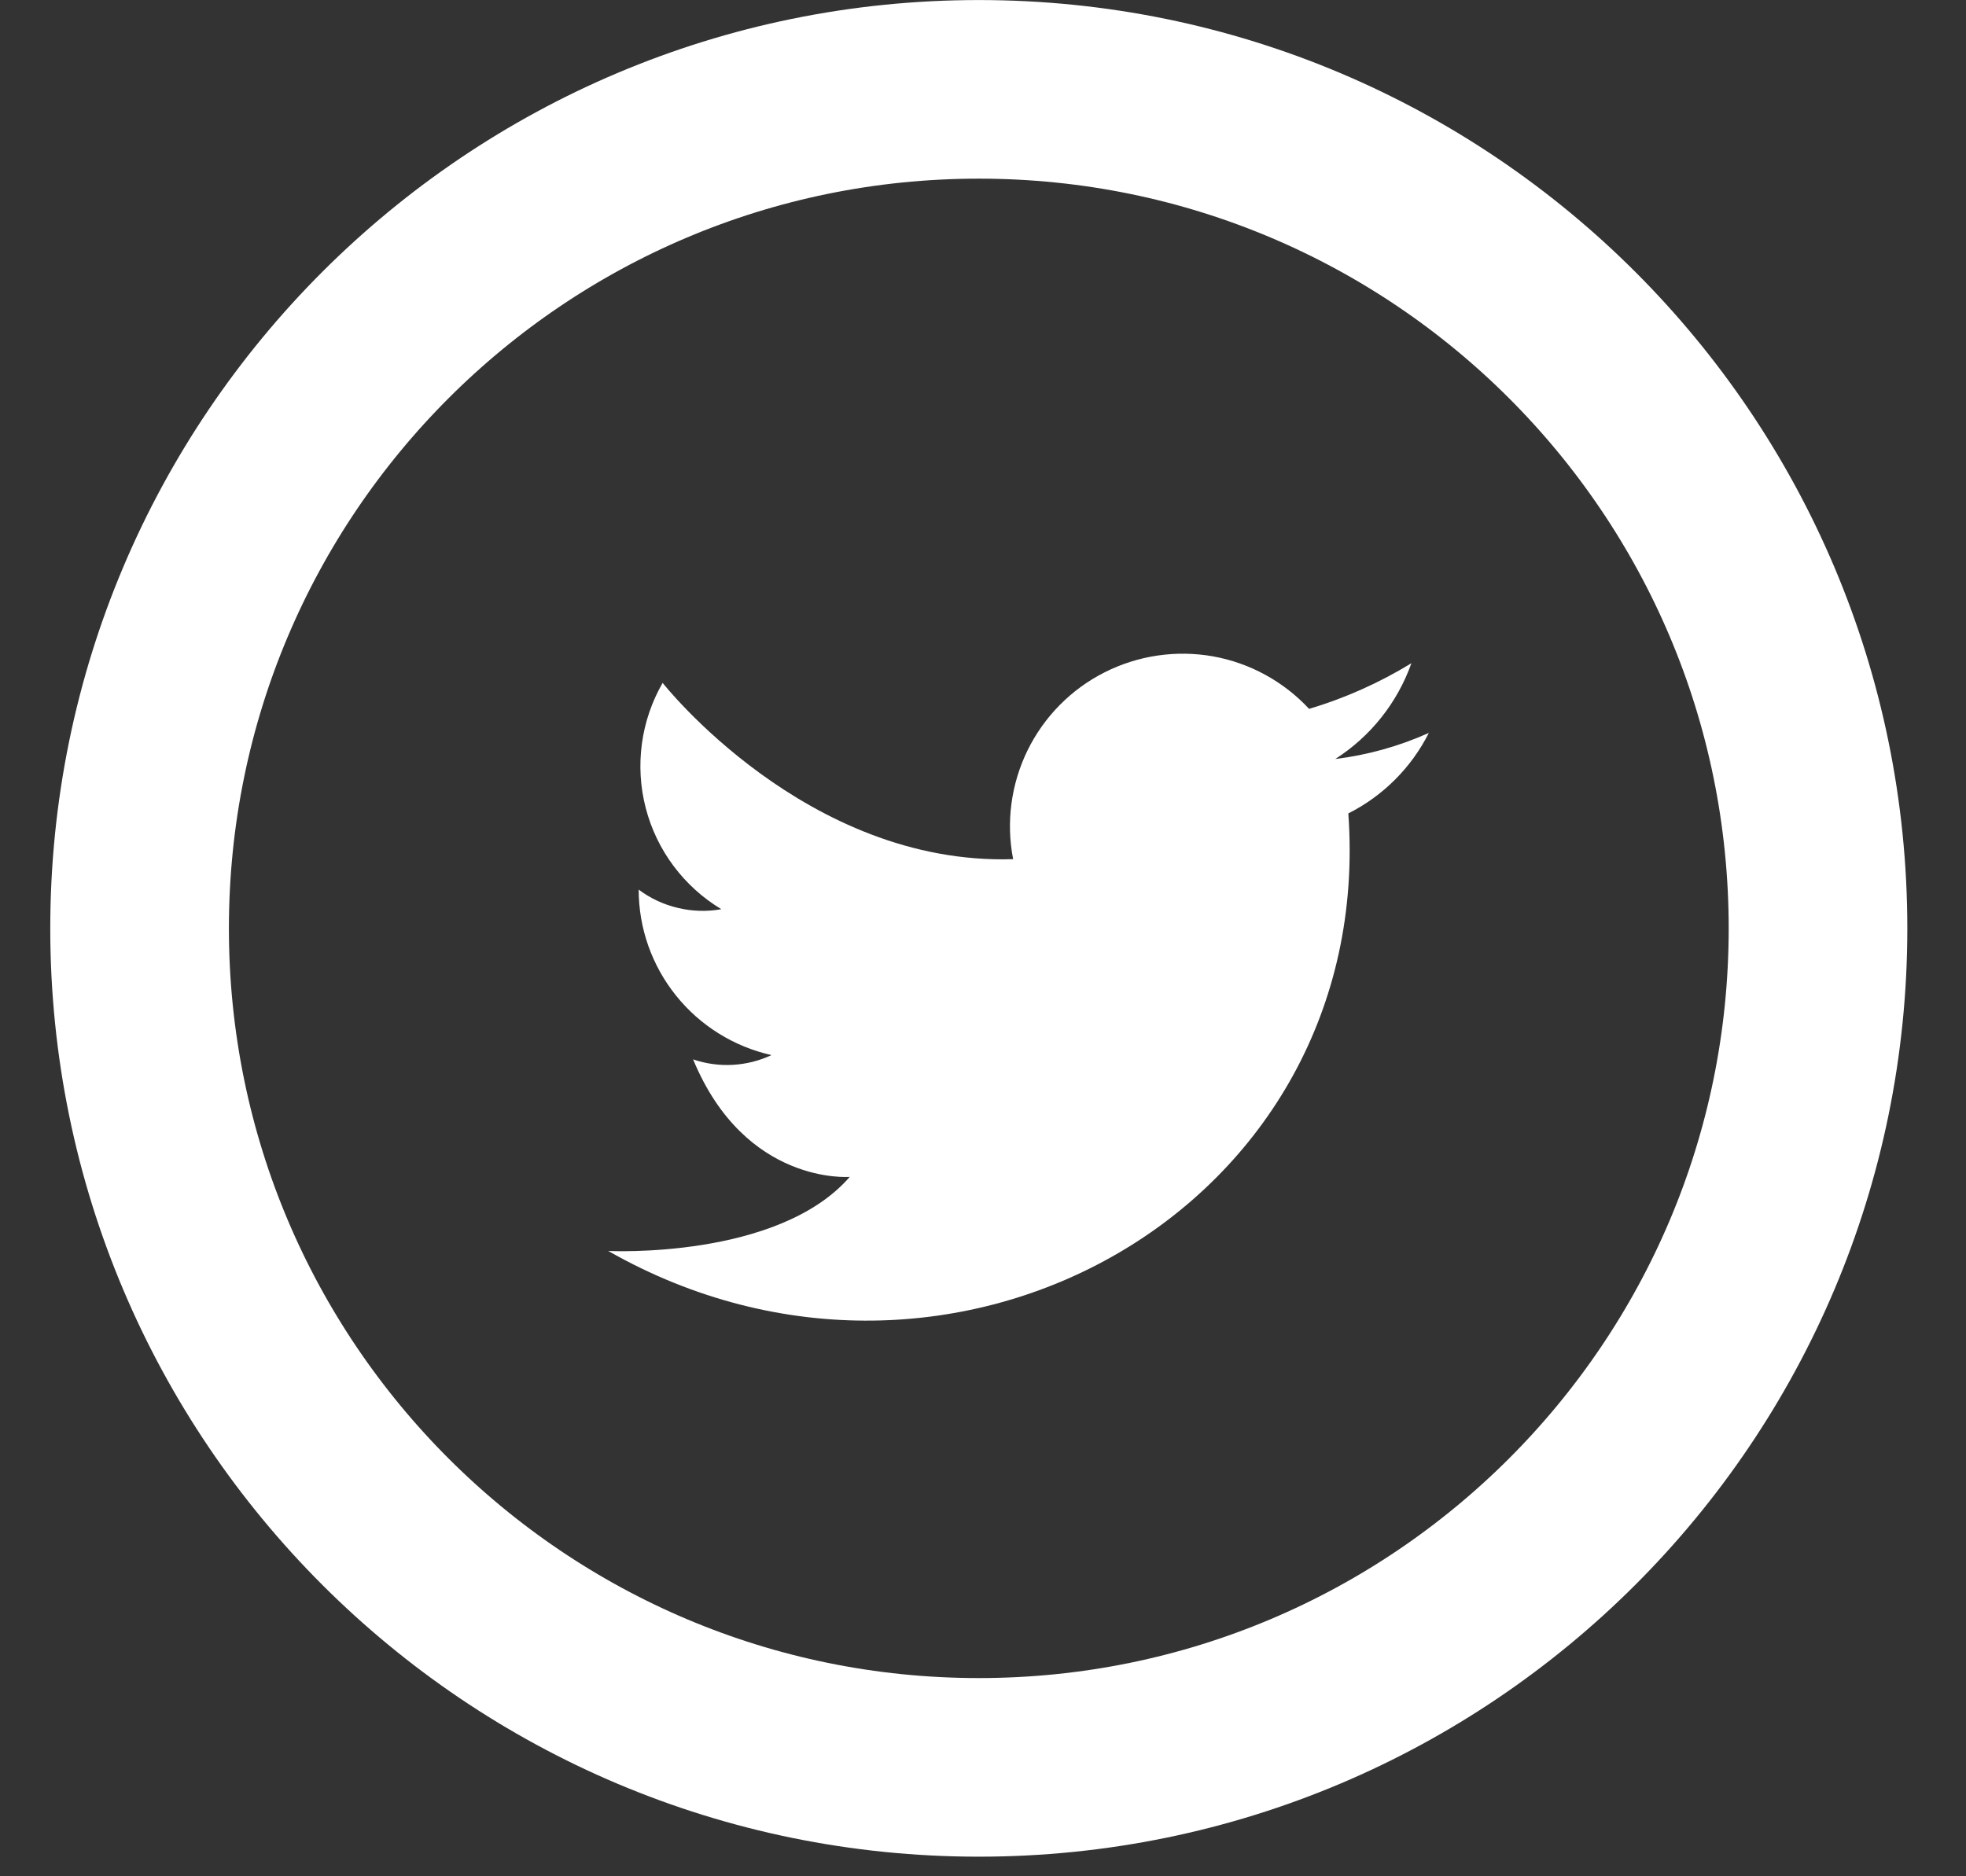
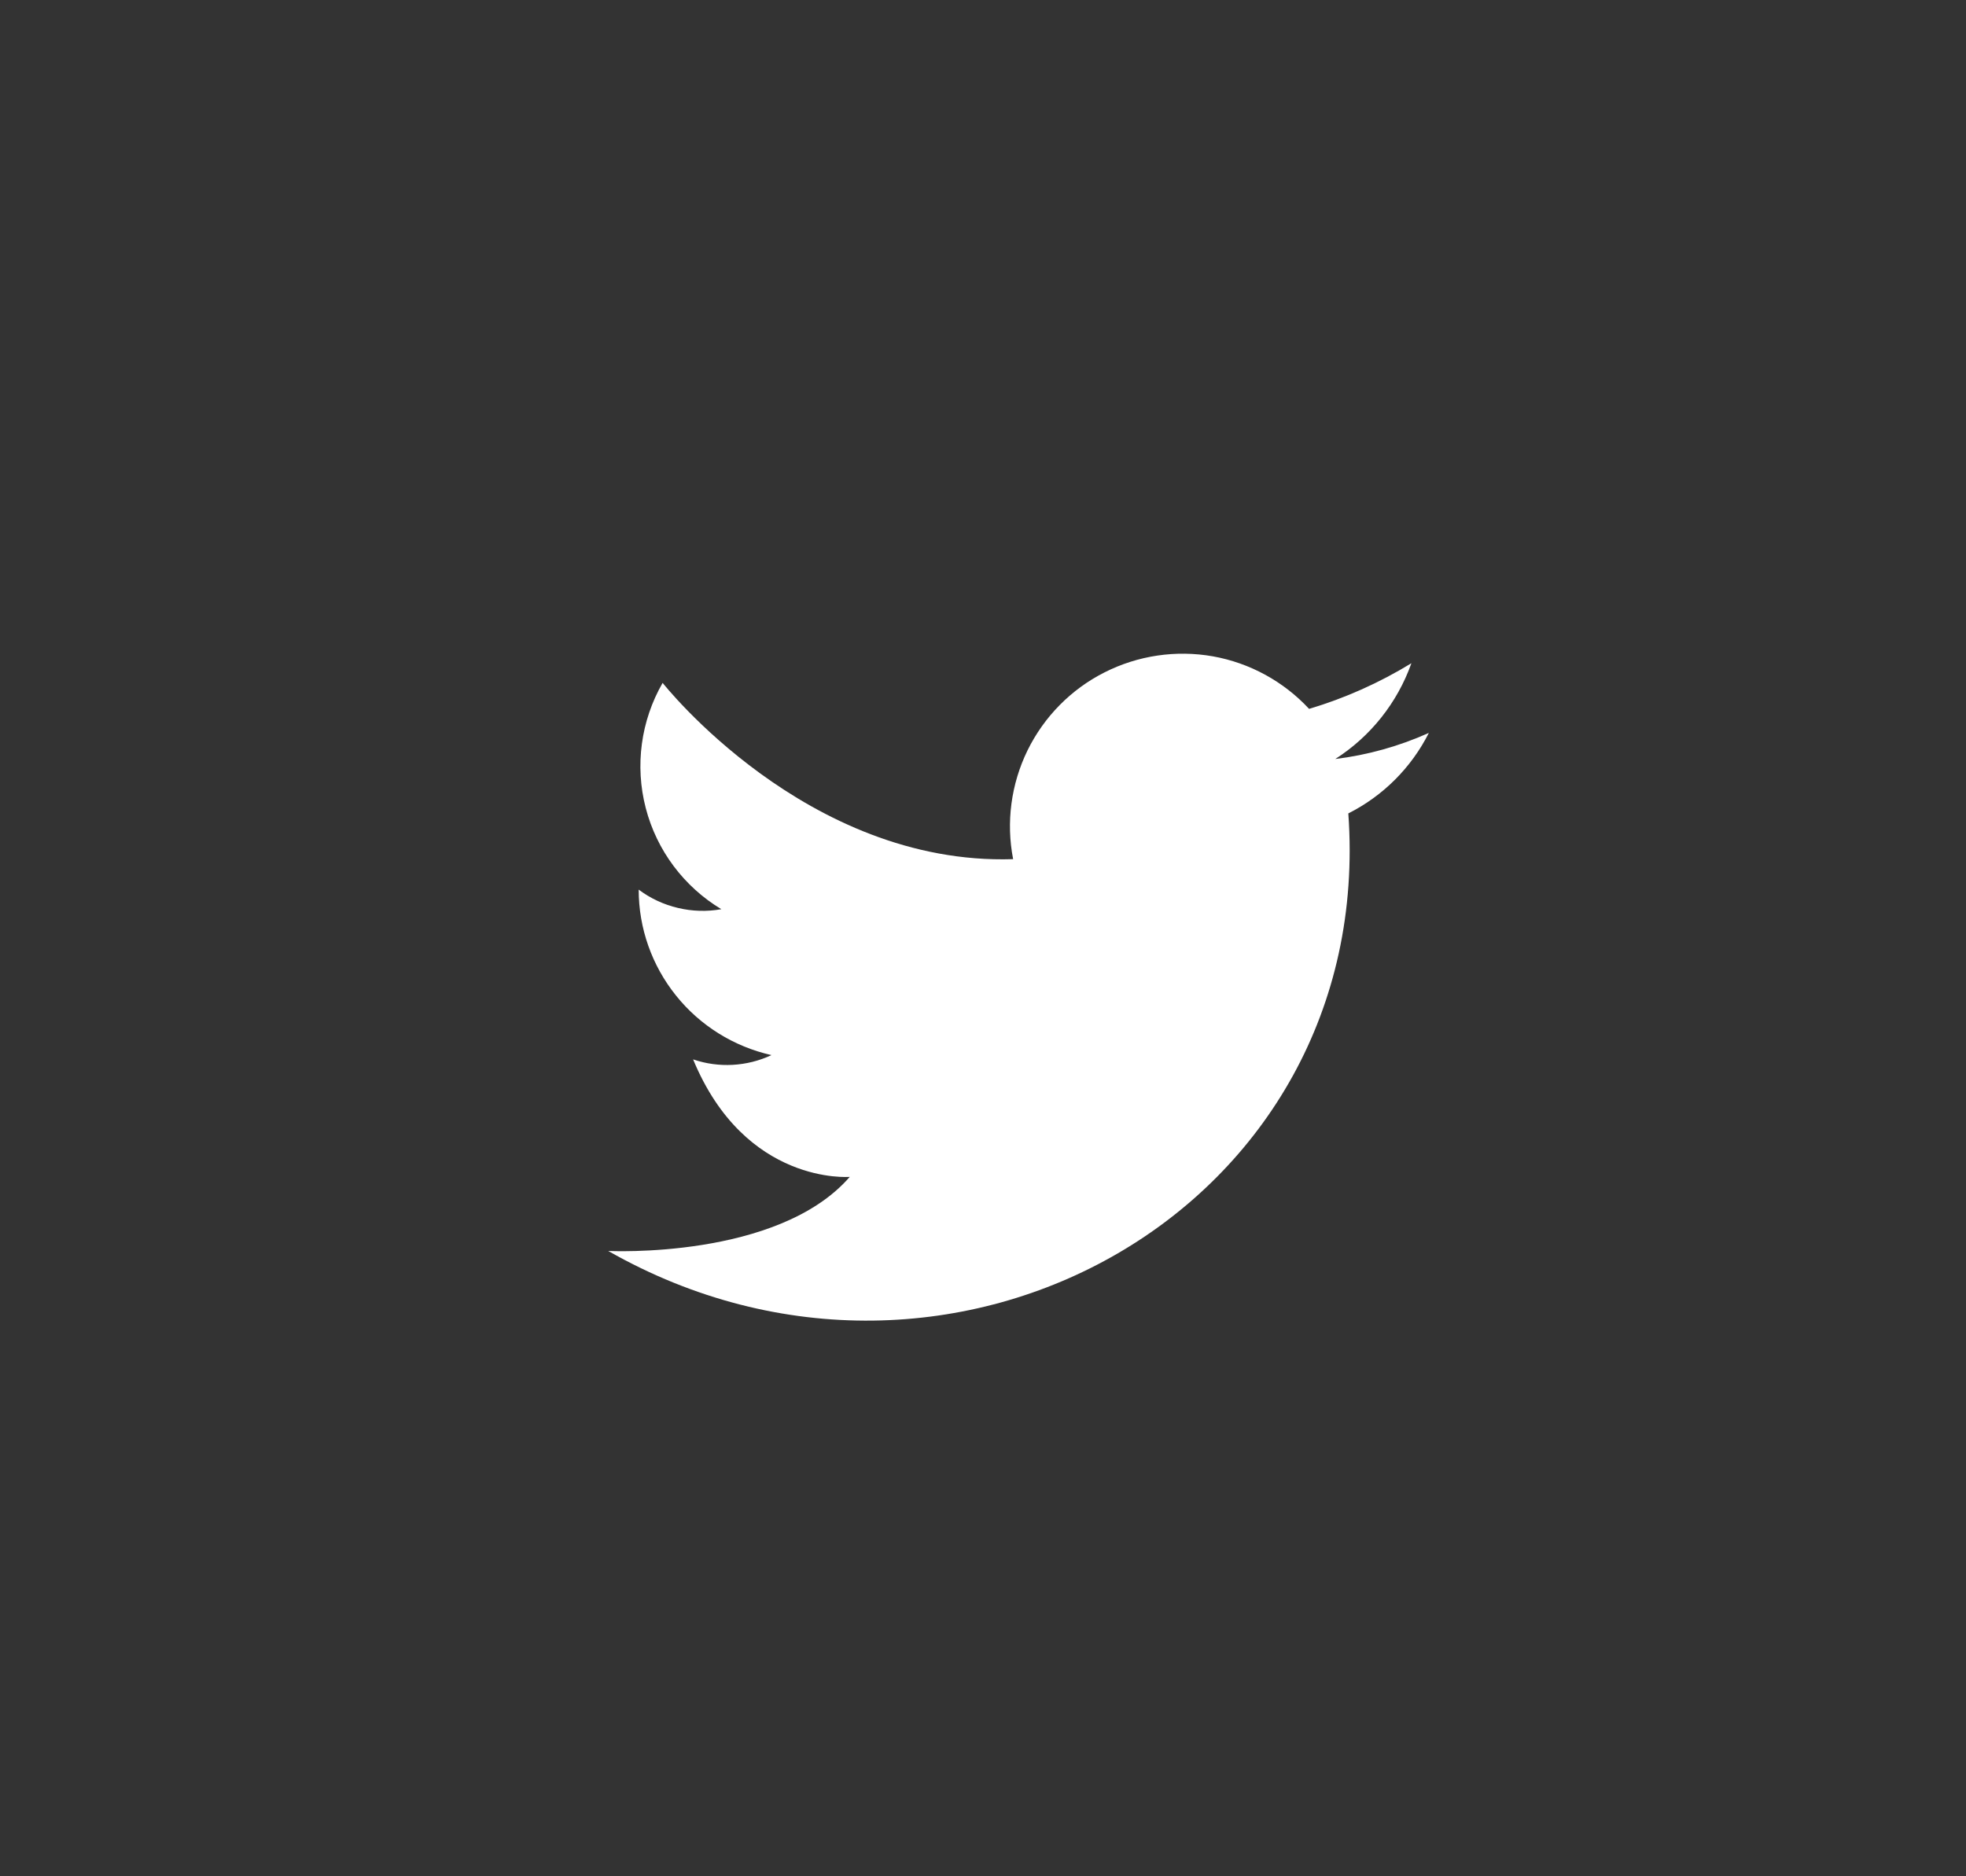
<svg xmlns="http://www.w3.org/2000/svg" width="22" height="21" viewBox="0 0 22 21" fill="none">
  <rect x="0" y="0" width="22" height="21" fill="#333333" stroke="none" />
  <path fill-rule="evenodd" clip-rule="evenodd" d="M11.337 9.615C11.257 9.203 11.314 8.776 11.498 8.399C11.683 8.022 11.985 7.715 12.359 7.526C12.733 7.336 13.16 7.273 13.573 7.346C13.986 7.42 14.364 7.627 14.649 7.934C15.052 7.814 15.436 7.642 15.794 7.423C15.637 7.865 15.337 8.243 14.942 8.495C15.303 8.451 15.657 8.352 15.989 8.203C15.793 8.592 15.477 8.908 15.088 9.104C15.405 13.513 10.654 16.193 6.806 14.001C6.806 14.001 8.705 14.098 9.509 13.172C9.509 13.172 8.34 13.27 7.756 11.857C8.043 11.955 8.358 11.938 8.633 11.809C8.212 11.714 7.835 11.48 7.565 11.143C7.295 10.807 7.147 10.389 7.147 9.957C7.278 10.055 7.428 10.125 7.587 10.162C7.746 10.2 7.911 10.205 8.072 10.176C7.653 9.924 7.349 9.518 7.226 9.044C7.103 8.57 7.171 8.067 7.415 7.643C7.415 7.643 9.022 9.689 11.336 9.616" fill="white" />
-   <path d="M10.953 19.781C16.139 19.781 20.344 15.577 20.344 10.391C20.344 5.204 16.139 1 10.953 1C5.767 1 1.562 5.204 1.562 10.391C1.562 15.577 5.767 19.781 10.953 19.781Z" stroke="white" stroke-width="1.999" stroke-miterlimit="10" />
</svg>